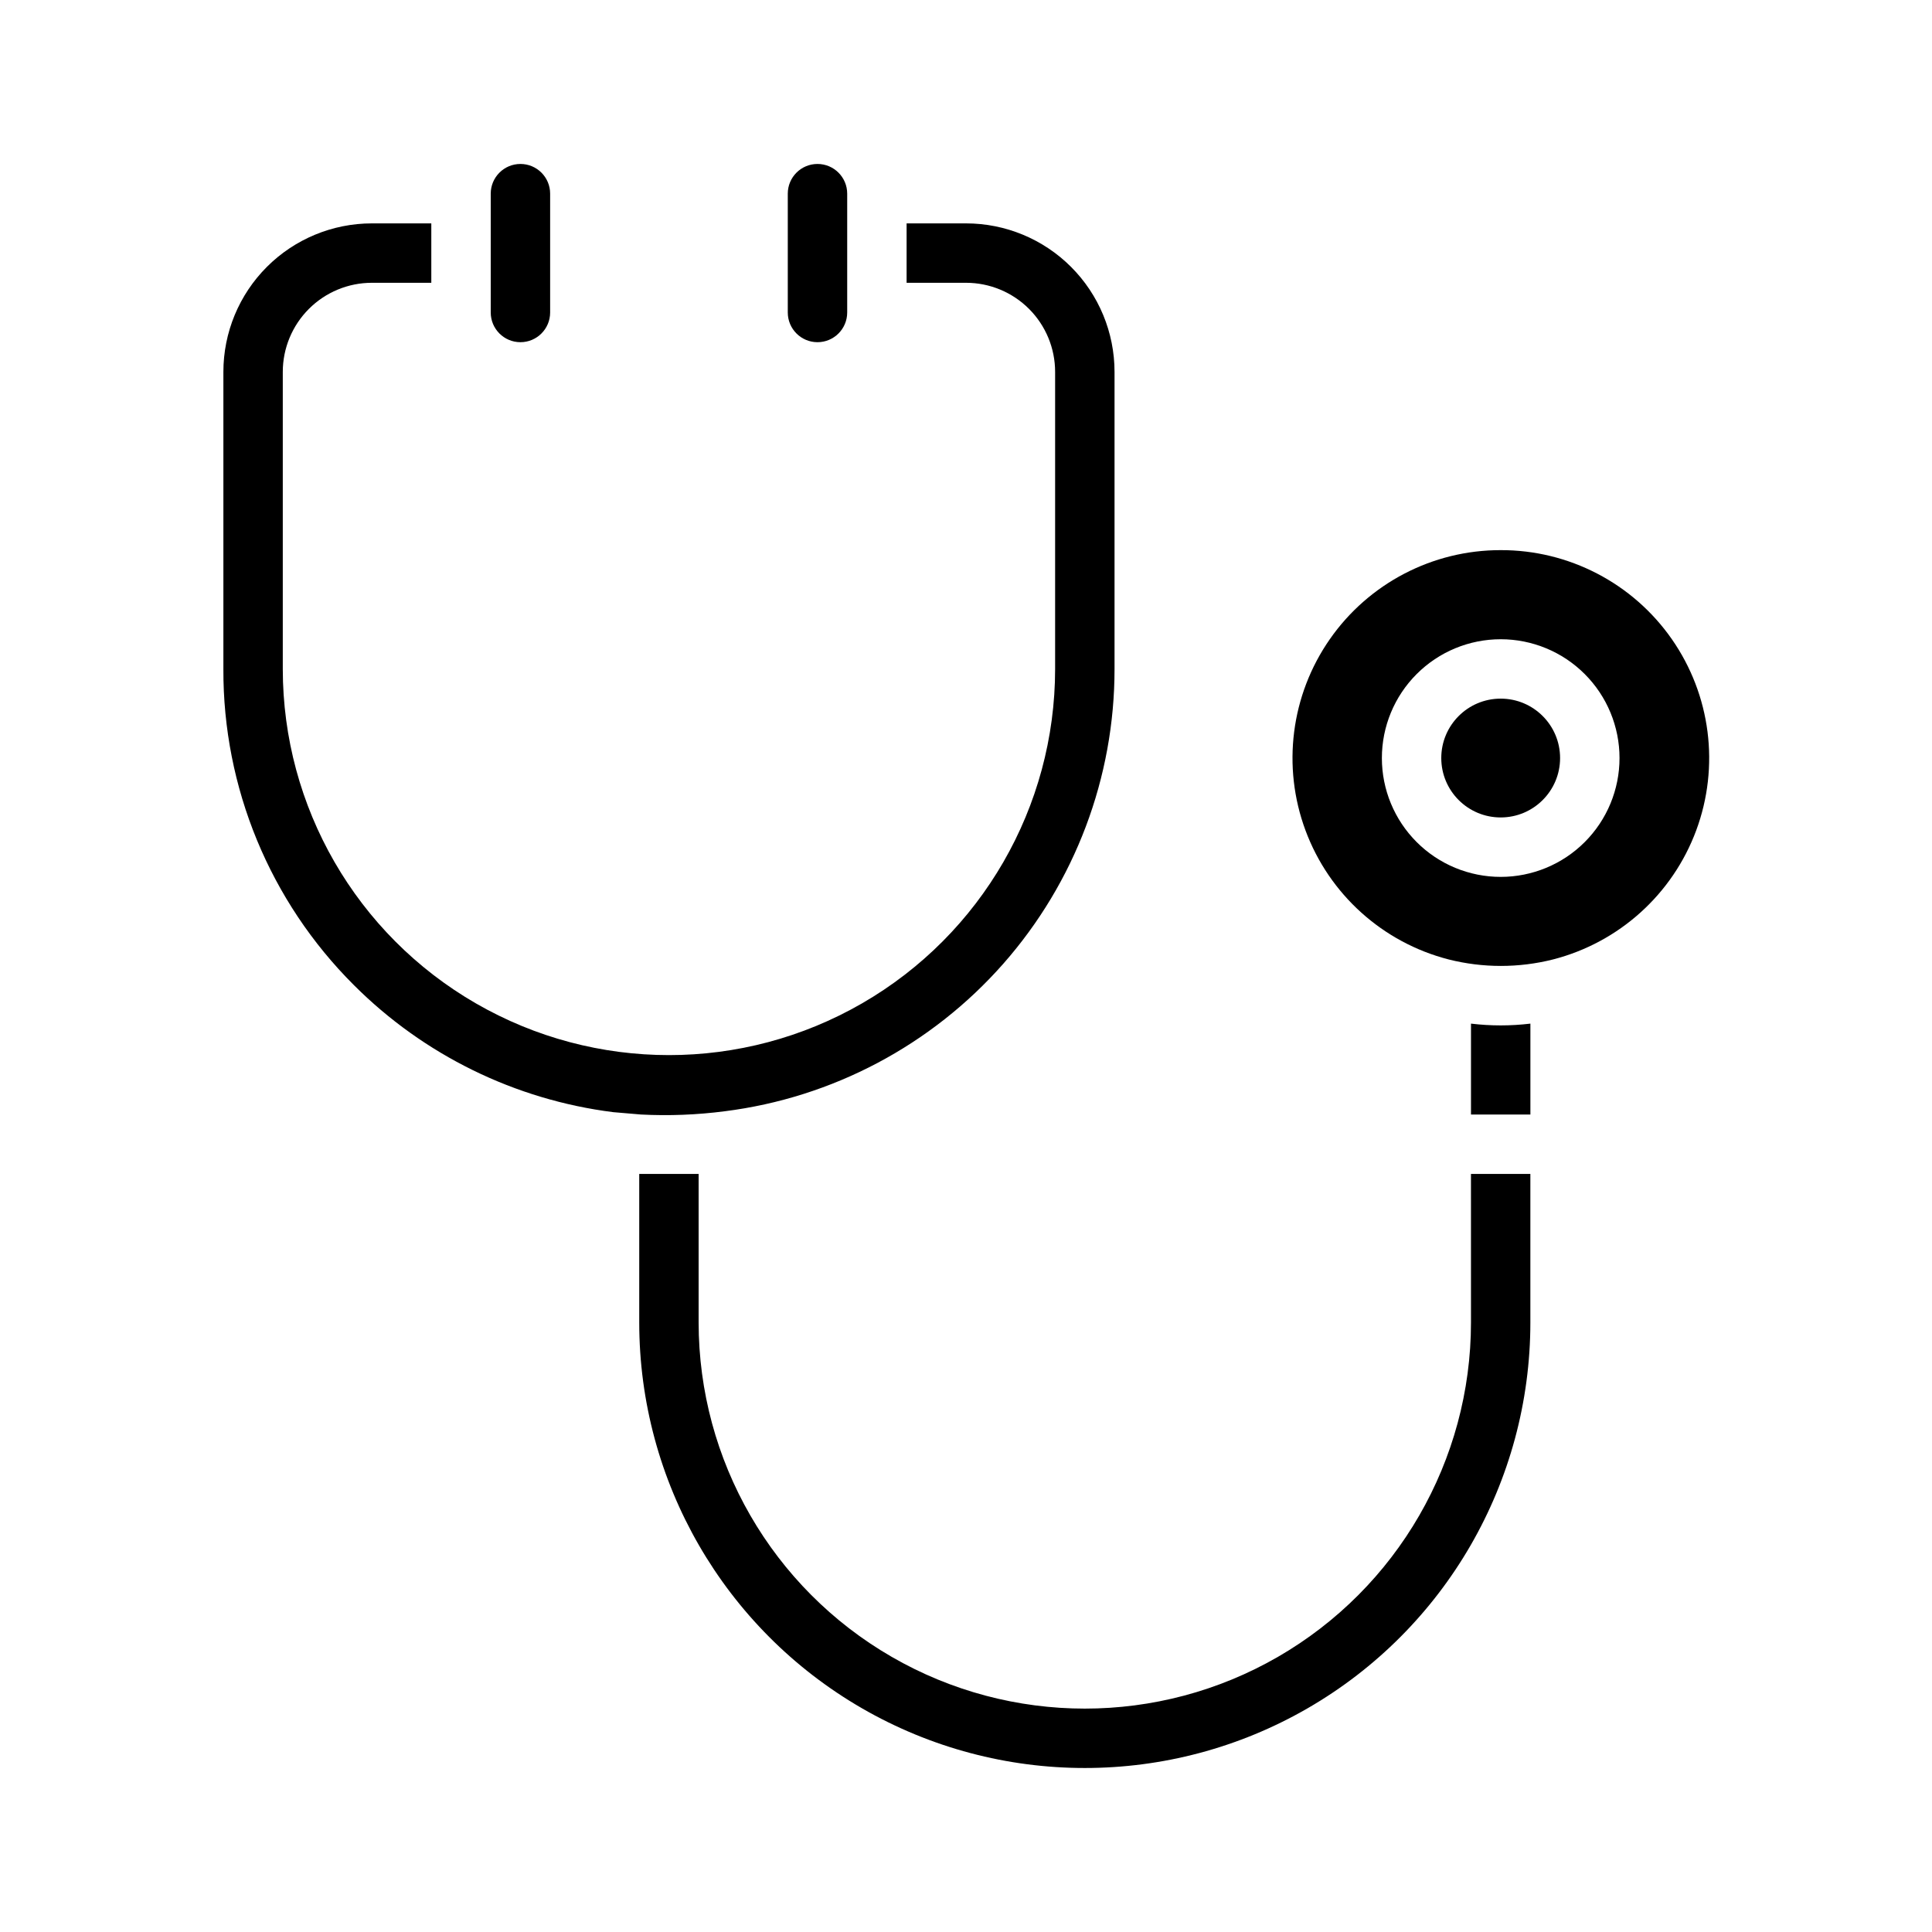
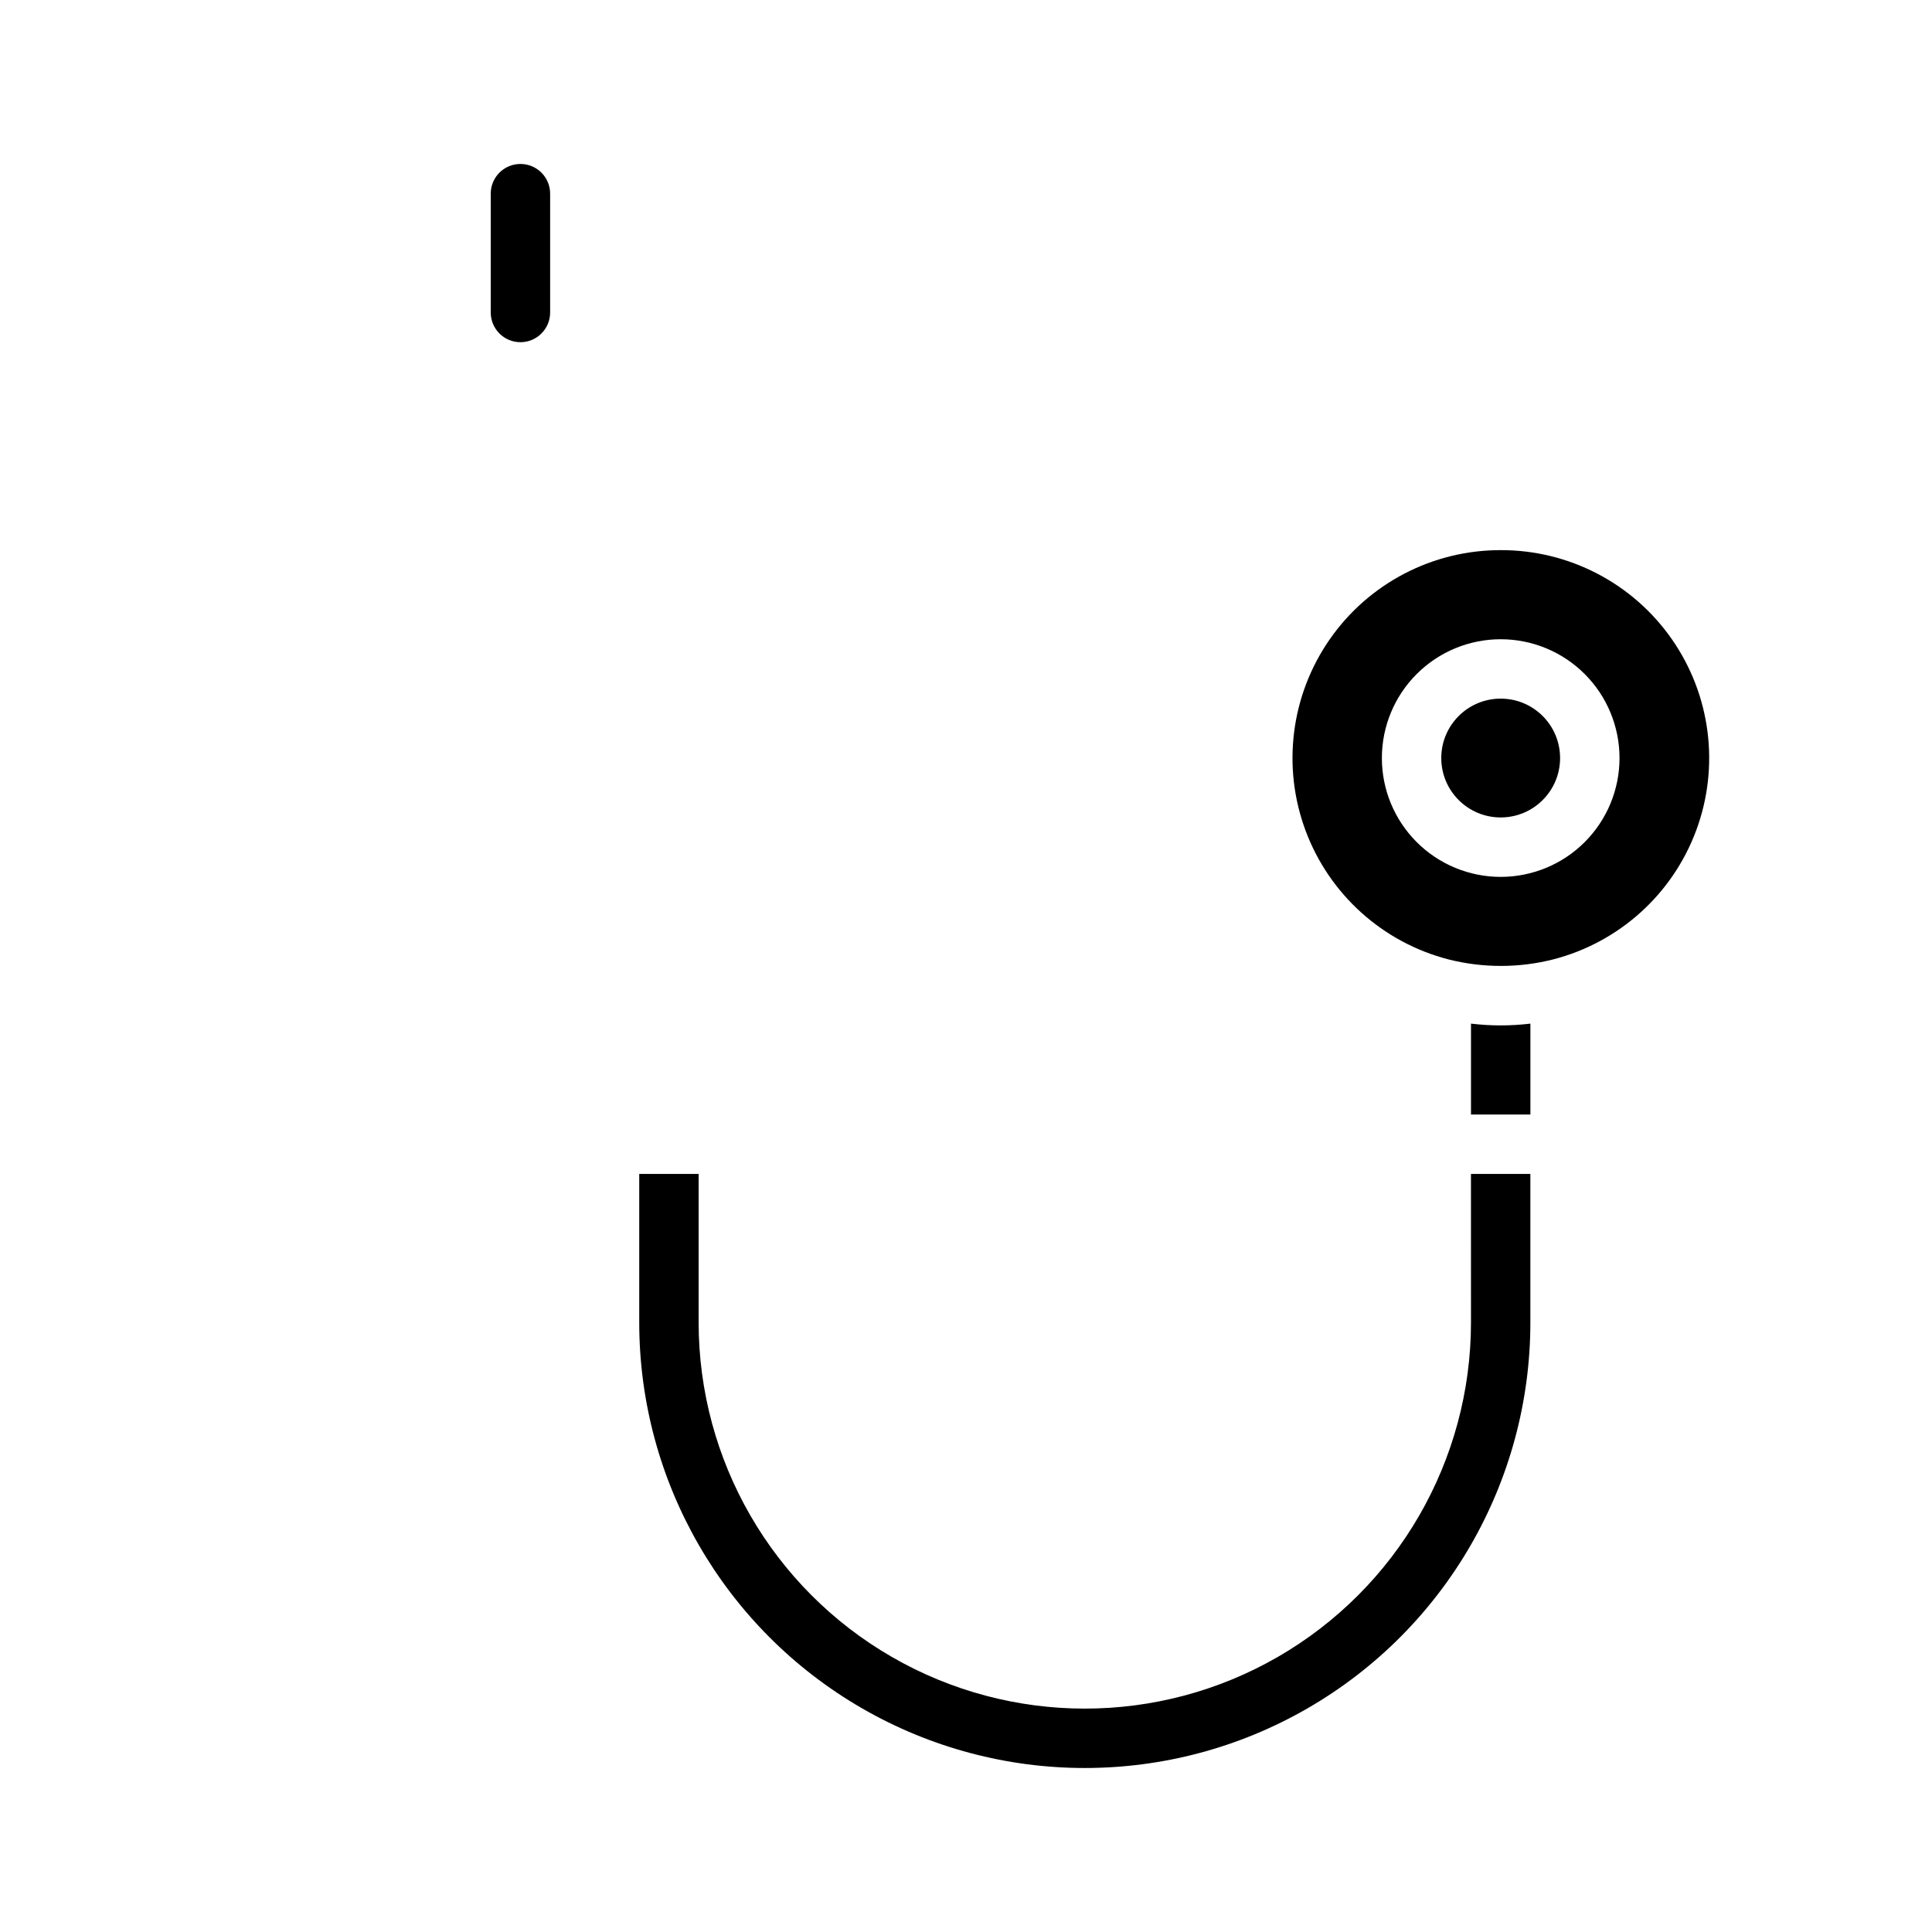
<svg xmlns="http://www.w3.org/2000/svg" fill="#000000" width="800px" height="800px" version="1.1" viewBox="144 144 512 512">
  <g>
    <path d="m274.05 226.81v-31.488c0-4.348 3.523-7.871 7.871-7.871 4.348 0 7.871 3.523 7.871 7.871v31.488c0 4.348-3.523 7.875-7.871 7.875-4.348 0-7.871-3.527-7.871-7.875z" />
-     <path d="m352.77 226.81v-31.488c0-4.348 3.523-7.871 7.871-7.871 4.348 0 7.875 3.523 7.875 7.871v31.488c0 4.348-3.527 7.875-7.875 7.875-4.348 0-7.871-3.527-7.871-7.875z" />
-     <path d="m313.88 439.36-7.398-0.629c-26.016-3.289-50.191-15.145-68.723-33.695-22.246-22.184-34.688-52.344-34.559-83.758v-78.719c0-10.441 4.144-20.449 11.527-27.832 7.383-7.383 17.391-11.527 27.832-11.527h15.742v15.742h-15.742c-6.266 0-12.27 2.488-16.699 6.918s-6.918 10.434-6.918 16.699v78.719c0 36.562 19.504 70.348 51.168 88.625 31.664 18.281 70.676 18.281 102.34 0 31.664-18.277 51.168-52.062 51.168-88.625v-78.719c0-6.266-2.488-12.27-6.914-16.699-4.43-4.43-10.438-6.918-16.699-6.918h-15.746v-15.742h15.746c10.438 0 20.449 4.144 27.832 11.527 7.379 7.383 11.527 17.391 11.527 27.832v78.719c0.016 28.766-10.469 56.547-29.484 78.129-19.02 21.582-45.258 35.48-73.797 39.086-7.359 0.957-14.789 1.246-22.199 0.867z" />
    <path d="m549.57 415.27v24.09h-15.742v-24.09c5.227 0.629 10.512 0.629 15.742 0z" />
    <path d="m533.82 455.1h15.742v39.359c0 42.188-22.504 81.168-59.039 102.26s-81.547 21.094-118.08 0c-36.531-21.094-59.039-60.074-59.039-102.26v-39.359h0.629 7.242 7.242 0.629v39.359c0 36.562 19.508 70.348 51.172 88.629 31.66 18.281 70.672 18.281 102.34 0 31.66-18.281 51.168-52.066 51.168-88.629z" />
    <path d="m557.44 344.89c0 8.695-7.047 15.742-15.742 15.742-8.695 0-15.746-7.047-15.746-15.742 0-8.695 7.051-15.746 15.746-15.746 8.695 0 15.742 7.051 15.742 15.746" />
    <path d="m541.7 289.79c-18.055-0.023-34.977 8.801-45.293 23.617s-12.719 33.746-6.434 50.672 20.465 29.699 37.949 34.188c9.07 2.285 18.562 2.285 27.633 0 17.496-4.492 31.68-17.273 37.961-34.211 6.277-16.938 3.859-35.875-6.477-50.691-10.336-14.812-27.277-23.621-45.34-23.574zm0 86.594c-8.352 0-16.359-3.316-22.266-9.223s-9.223-13.914-9.223-22.266c0-8.352 3.316-16.359 9.223-22.266s13.914-9.223 22.266-9.223c8.352 0 16.359 3.316 22.266 9.223s9.223 13.914 9.223 22.266c0 8.352-3.316 16.359-9.223 22.266s-13.914 9.223-22.266 9.223z" />
  </g>
</svg>